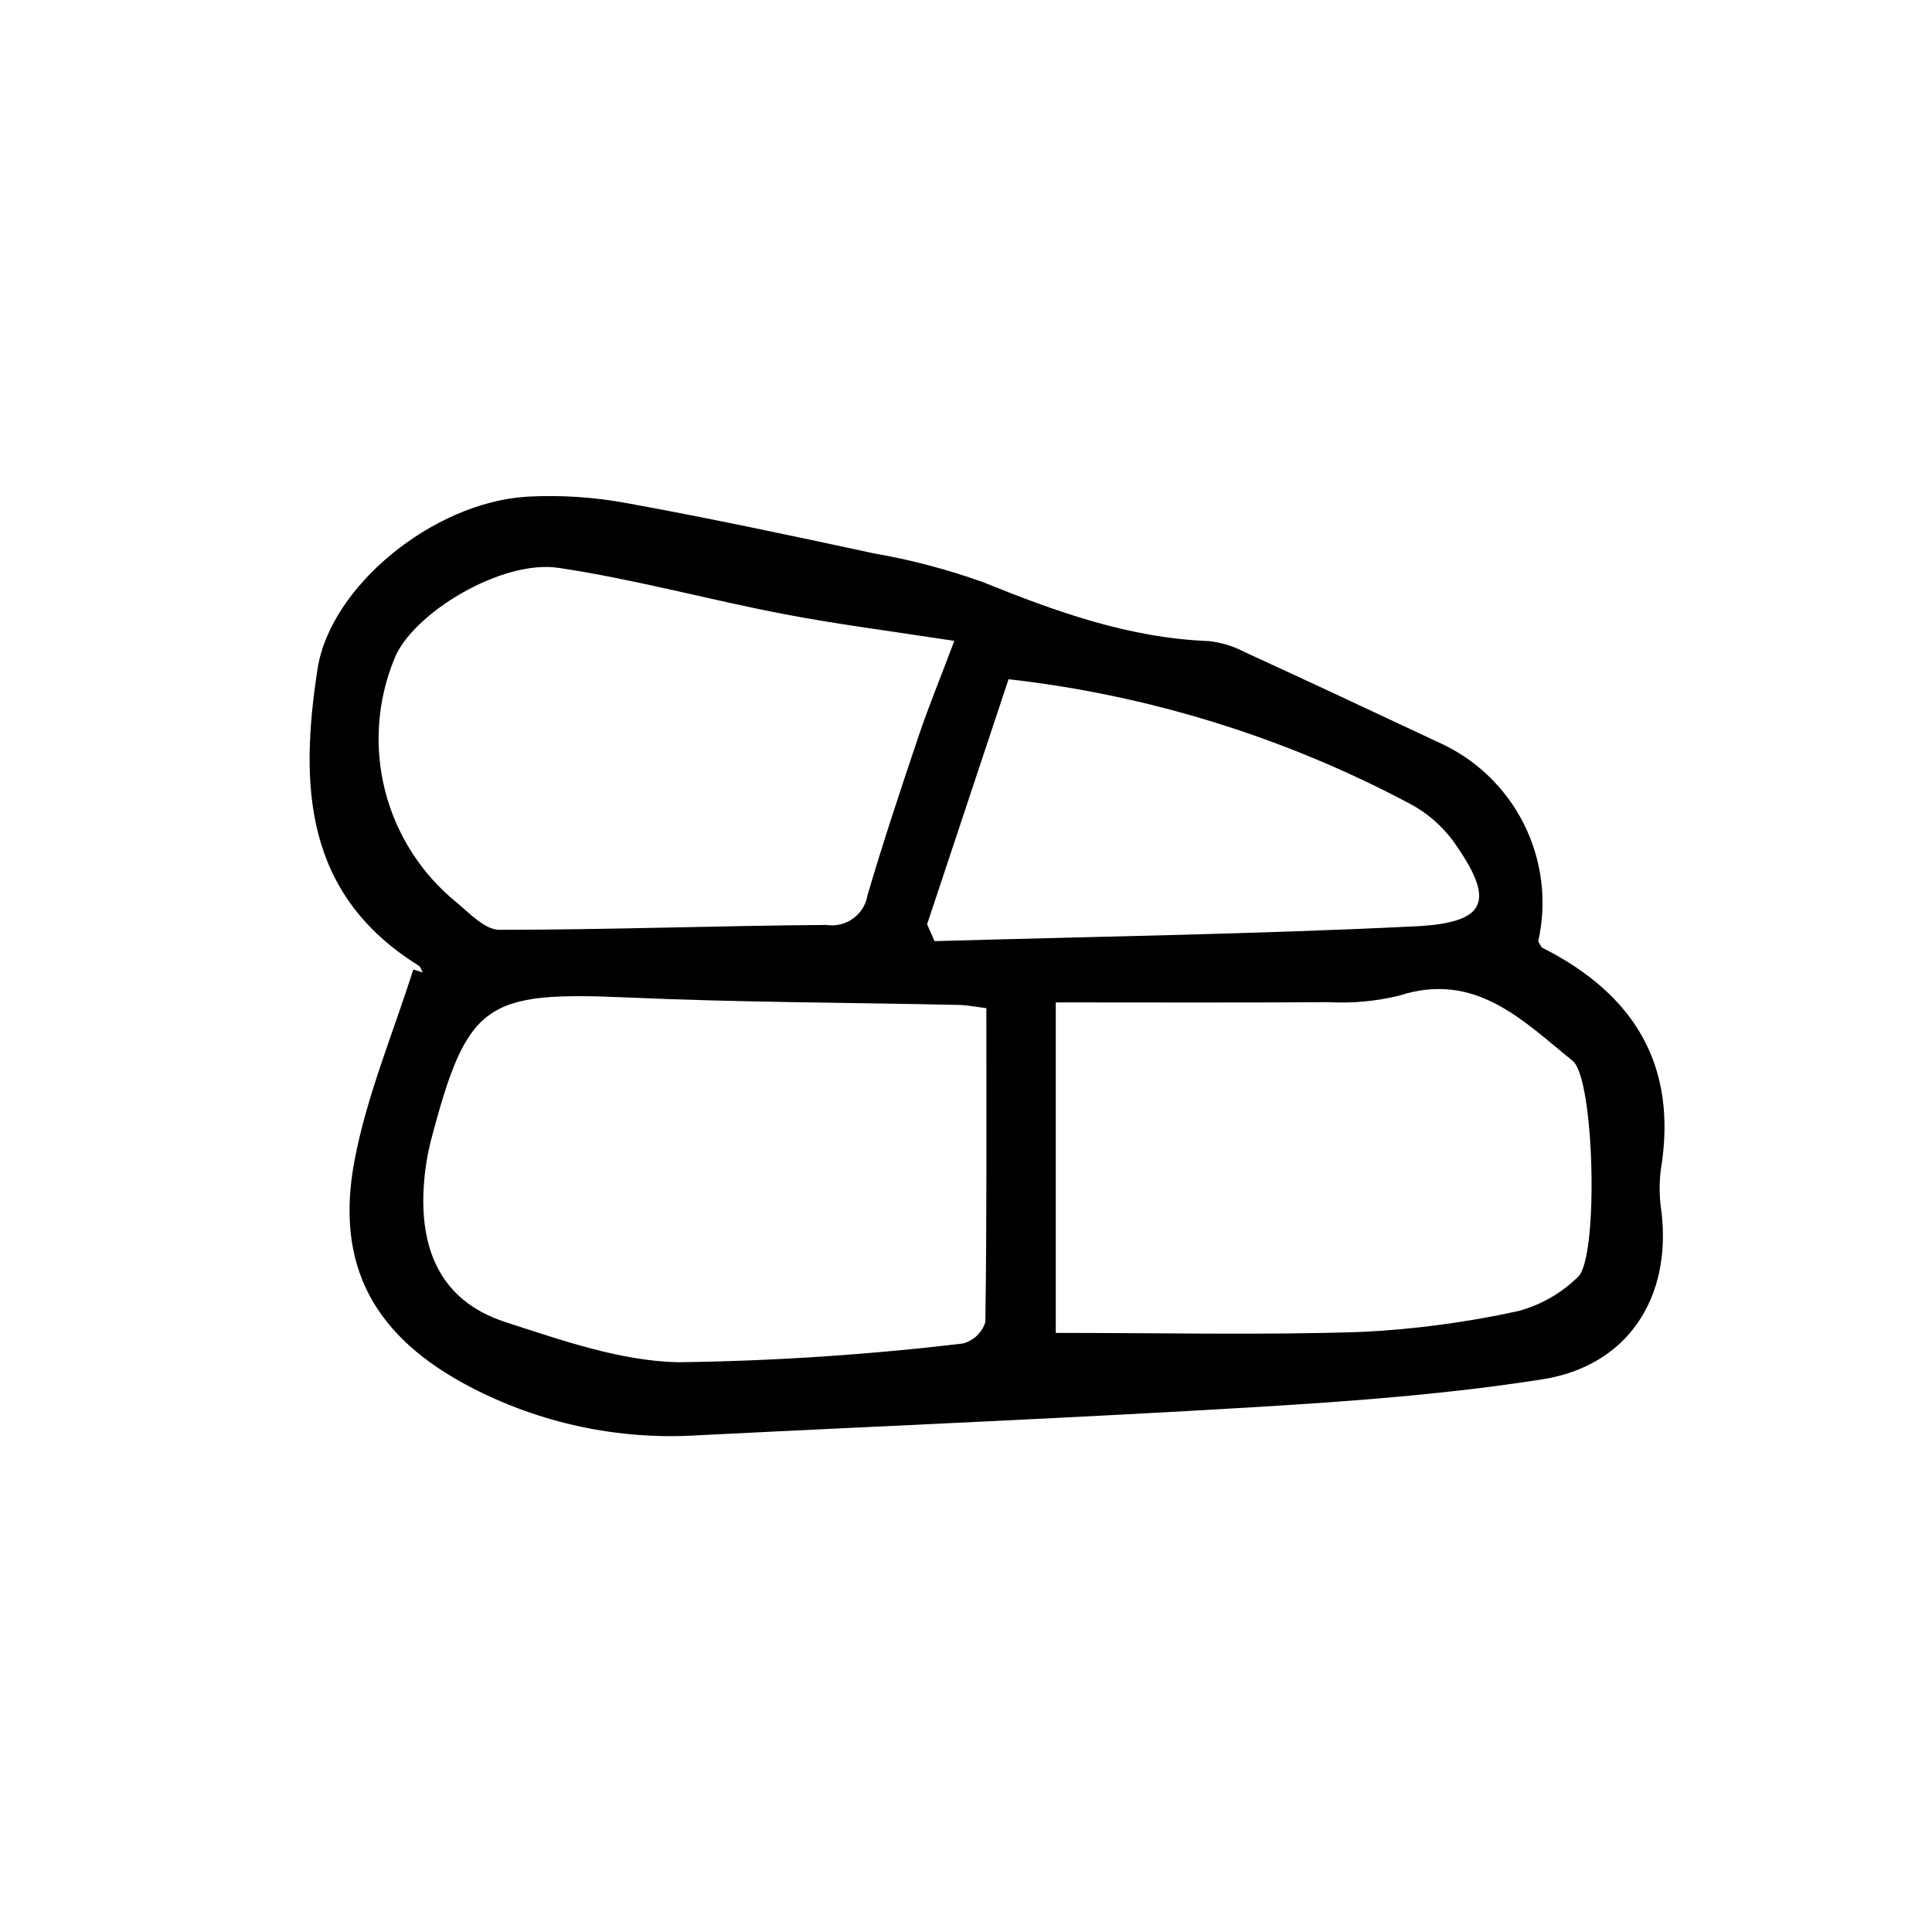
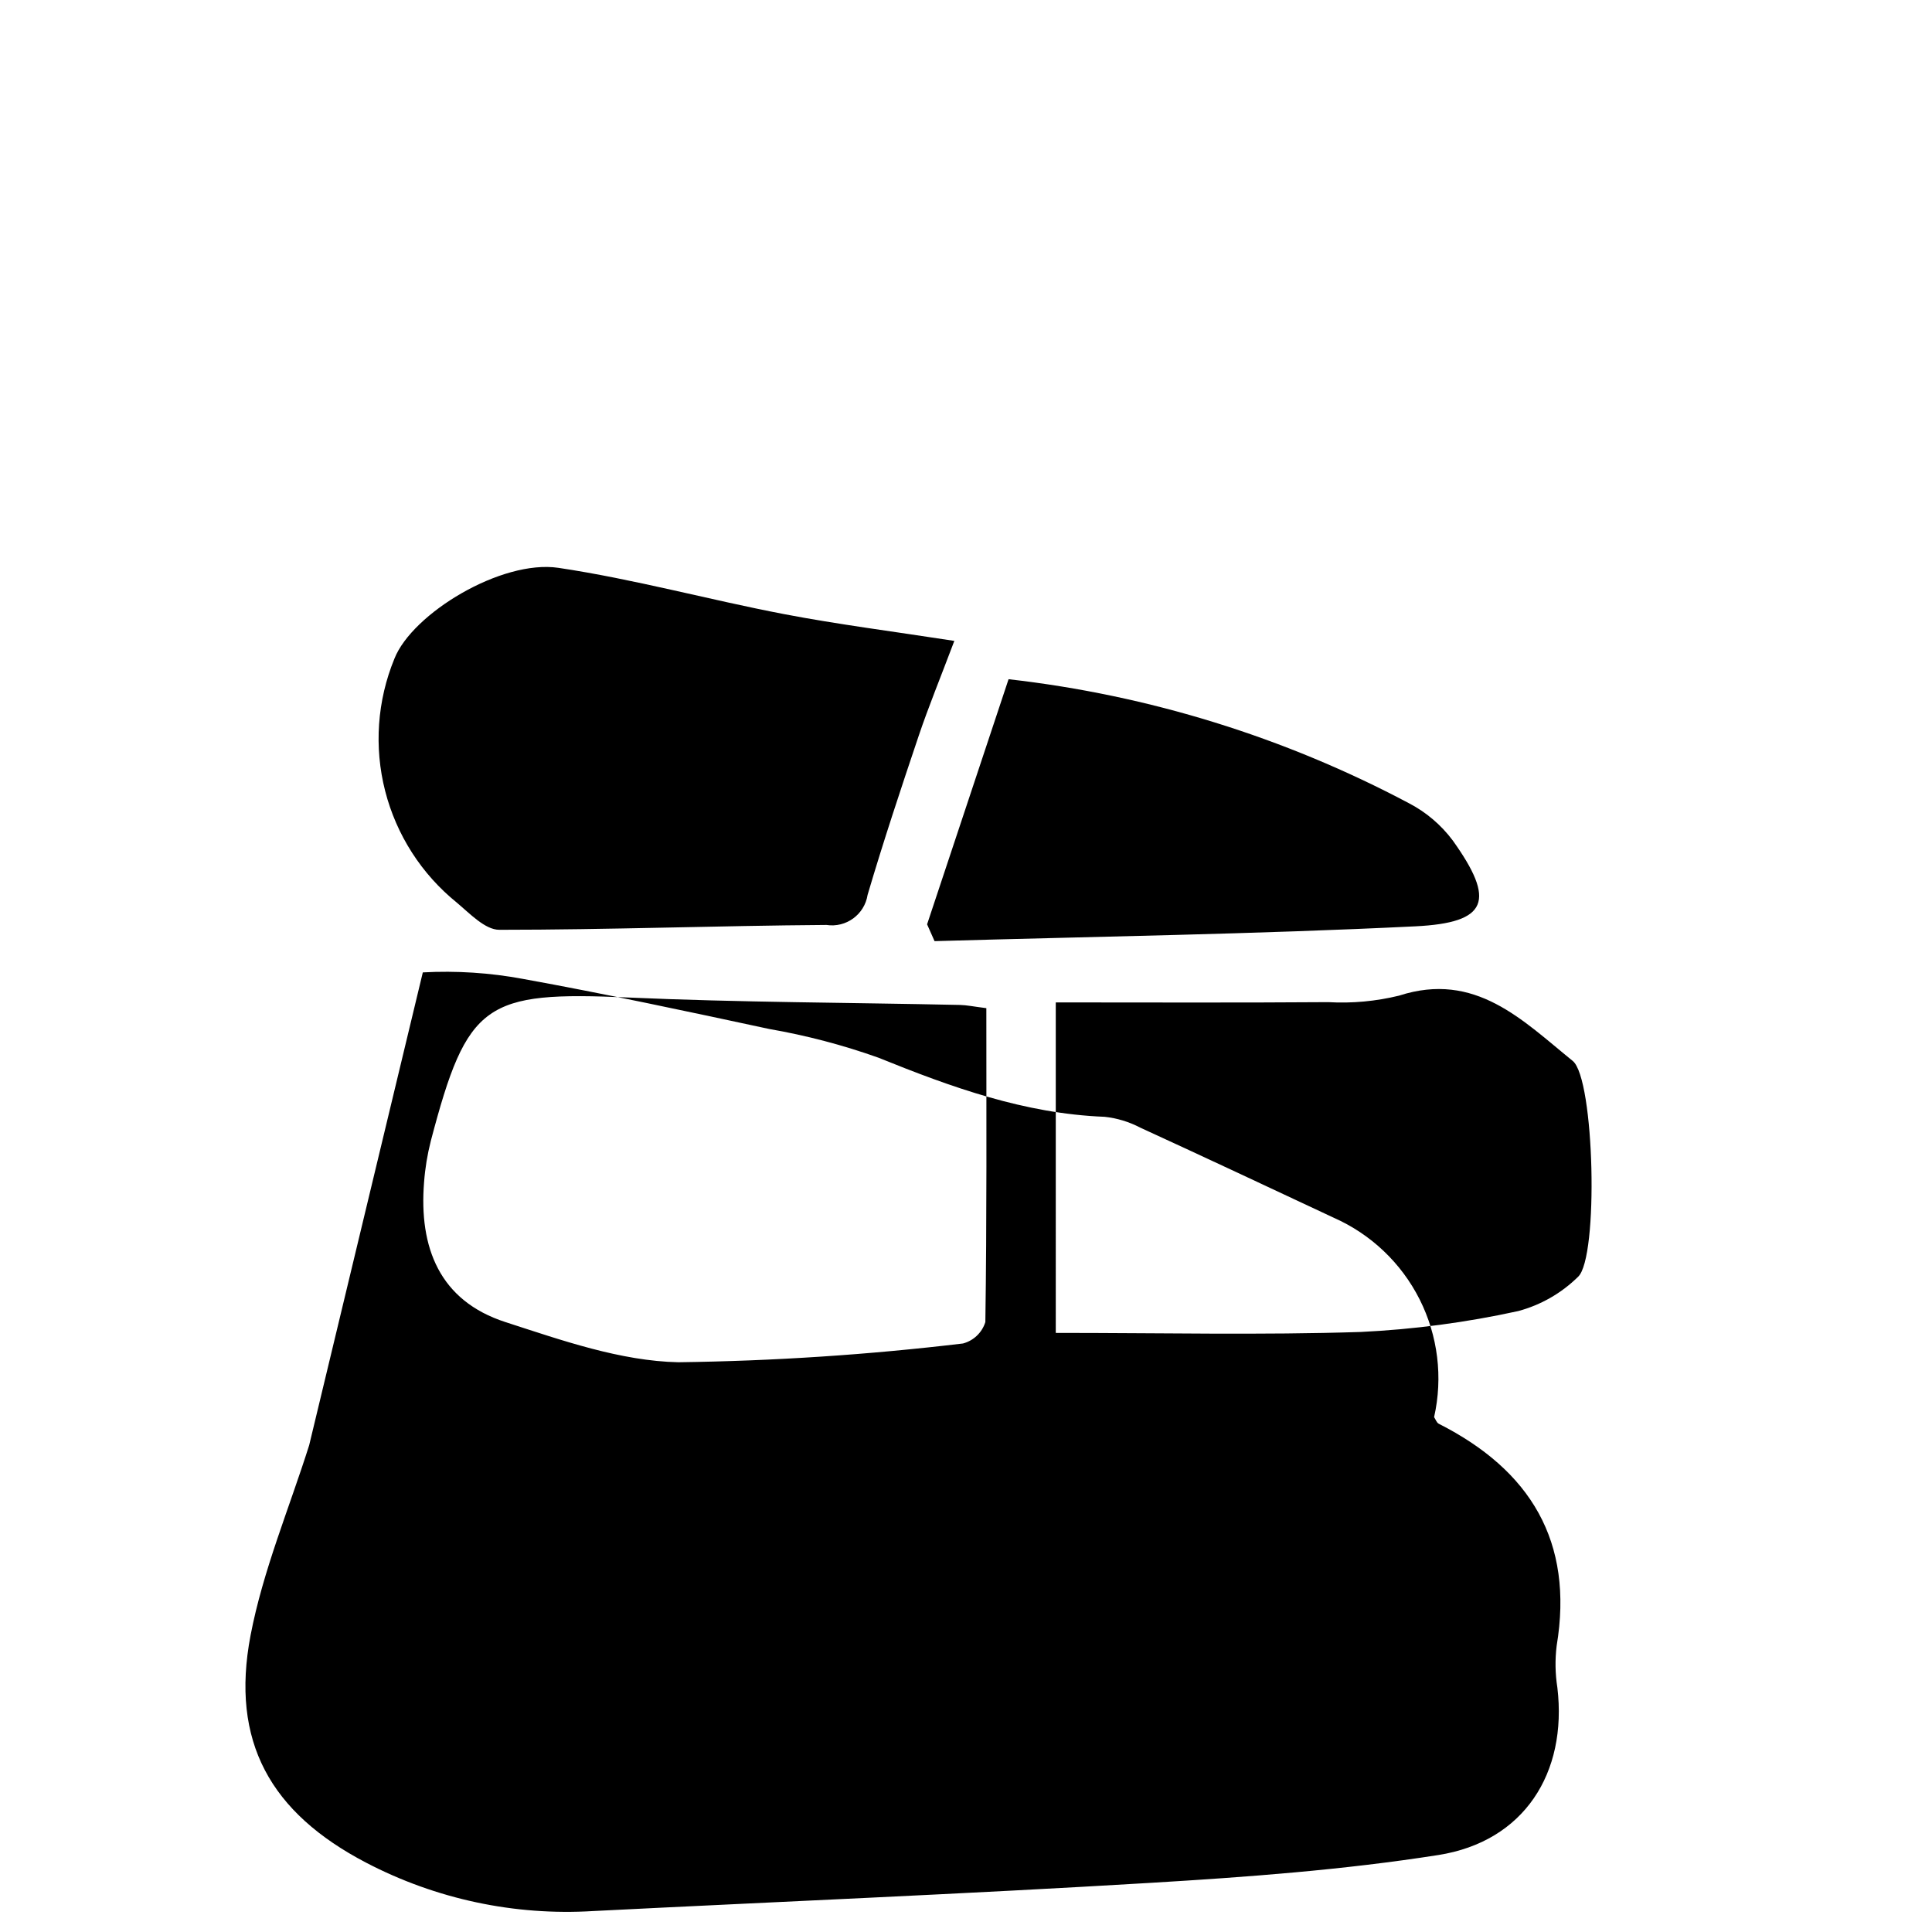
<svg xmlns="http://www.w3.org/2000/svg" fill="#000000" width="800px" height="800px" version="1.1" viewBox="144 144 512 512">
-   <path d="m256.05 401.7c-0.383-0.629-0.605-1.512-1.164-1.848-30.383-18.906-31.477-47.906-26.73-78.594 3.359-21.75 30.469-44.09 55.484-45.629v-0.004c8.883-0.484 17.793 0.094 26.539 1.723 21.836 3.961 43.555 8.602 65.254 13.27 9.848 1.711 19.535 4.254 28.949 7.609 19.355 7.836 38.738 14.836 59.895 15.664v-0.004c3.324 0.352 6.555 1.332 9.516 2.887 17.129 7.856 34.164 15.859 51.219 23.852 9.875 4.356 17.934 12.012 22.793 21.652 4.856 9.641 6.215 20.672 3.836 31.203 0.402 0.605 0.676 1.477 1.246 1.762 24.242 12.281 35.84 31.176 31.234 58.828v0.004c-0.453 3.684-0.391 7.414 0.188 11.082 2.691 22.672-8.863 40.809-31.559 44.375-25.191 3.953-50.77 5.844-76.258 7.371-49.203 2.953-98.461 4.988-147.7 7.473-20.84 1.277-41.629-3.148-60.141-12.801-25.348-13.227-36.051-32.066-30.66-60.262 3.285-17.16 10.23-33.621 15.531-50.383zm149.34 9.473c-3.406-0.43-5.195-0.812-6.988-0.852-29.266-0.637-58.559-0.672-87.801-1.965-38.098-1.691-42.754 1.223-52.438 38.031h0.004c-0.914 3.582-1.512 7.238-1.785 10.926-1.379 17.297 4.082 31.387 21.547 37.047 14.941 4.836 30.512 10.332 45.902 10.652v-0.004c25.195-0.328 50.355-1.988 75.375-4.973 2.816-0.75 5.051-2.891 5.922-5.672 0.406-27.363 0.262-54.781 0.262-83.195zm18.402 86.059c28.27 0 54.547 0.598 80.785-0.246h0.004c14.055-0.672 28.031-2.527 41.781-5.543 5.973-1.605 11.43-4.731 15.836-9.07 5.512-5.062 4.383-52.523-1.406-57.211-13.27-10.75-25.809-23.852-46.031-17.305-6.129 1.5-12.445 2.082-18.746 1.723-23.977 0.176-47.957 0.07-72.223 0.07zm-26.883-183.39c-16.289-2.519-30.828-4.359-45.191-7.109-19.957-3.824-39.641-9.25-59.703-12.246-15.113-2.262-38.746 12.09-43.488 24.062l0.004-0.004c-4.578 11.125-5.438 23.43-2.457 35.082 2.984 11.652 9.648 22.031 19.004 29.59 3.438 2.883 7.477 7.188 11.238 7.188 28.898 0 57.797-1.082 86.695-1.285h0.004c5.215 0.805 10.098-2.769 10.91-7.984 4.188-14.184 8.852-28.215 13.574-42.238 2.566-7.602 5.633-15.039 9.41-25.055zm-7.219 75.113c0.672 1.488 1.328 2.973 1.977 4.457 42.477-1.219 84.988-1.84 127.42-3.926 19.289-0.945 21.332-6.793 9.879-22.793v0.004c-3.066-4.098-7.016-7.453-11.555-9.82-33.008-17.516-69.008-28.668-106.13-32.879z" />
+   <path d="m256.05 401.7v-0.004c8.883-0.484 17.793 0.094 26.539 1.723 21.836 3.961 43.555 8.602 65.254 13.27 9.848 1.711 19.535 4.254 28.949 7.609 19.355 7.836 38.738 14.836 59.895 15.664v-0.004c3.324 0.352 6.555 1.332 9.516 2.887 17.129 7.856 34.164 15.859 51.219 23.852 9.875 4.356 17.934 12.012 22.793 21.652 4.856 9.641 6.215 20.672 3.836 31.203 0.402 0.605 0.676 1.477 1.246 1.762 24.242 12.281 35.84 31.176 31.234 58.828v0.004c-0.453 3.684-0.391 7.414 0.188 11.082 2.691 22.672-8.863 40.809-31.559 44.375-25.191 3.953-50.77 5.844-76.258 7.371-49.203 2.953-98.461 4.988-147.7 7.473-20.84 1.277-41.629-3.148-60.141-12.801-25.348-13.227-36.051-32.066-30.66-60.262 3.285-17.16 10.23-33.621 15.531-50.383zm149.34 9.473c-3.406-0.43-5.195-0.812-6.988-0.852-29.266-0.637-58.559-0.672-87.801-1.965-38.098-1.691-42.754 1.223-52.438 38.031h0.004c-0.914 3.582-1.512 7.238-1.785 10.926-1.379 17.297 4.082 31.387 21.547 37.047 14.941 4.836 30.512 10.332 45.902 10.652v-0.004c25.195-0.328 50.355-1.988 75.375-4.973 2.816-0.75 5.051-2.891 5.922-5.672 0.406-27.363 0.262-54.781 0.262-83.195zm18.402 86.059c28.27 0 54.547 0.598 80.785-0.246h0.004c14.055-0.672 28.031-2.527 41.781-5.543 5.973-1.605 11.43-4.731 15.836-9.07 5.512-5.062 4.383-52.523-1.406-57.211-13.27-10.75-25.809-23.852-46.031-17.305-6.129 1.5-12.445 2.082-18.746 1.723-23.977 0.176-47.957 0.07-72.223 0.07zm-26.883-183.39c-16.289-2.519-30.828-4.359-45.191-7.109-19.957-3.824-39.641-9.25-59.703-12.246-15.113-2.262-38.746 12.09-43.488 24.062l0.004-0.004c-4.578 11.125-5.438 23.43-2.457 35.082 2.984 11.652 9.648 22.031 19.004 29.59 3.438 2.883 7.477 7.188 11.238 7.188 28.898 0 57.797-1.082 86.695-1.285h0.004c5.215 0.805 10.098-2.769 10.91-7.984 4.188-14.184 8.852-28.215 13.574-42.238 2.566-7.602 5.633-15.039 9.41-25.055zm-7.219 75.113c0.672 1.488 1.328 2.973 1.977 4.457 42.477-1.219 84.988-1.84 127.42-3.926 19.289-0.945 21.332-6.793 9.879-22.793v0.004c-3.066-4.098-7.016-7.453-11.555-9.82-33.008-17.516-69.008-28.668-106.13-32.879z" />
</svg>